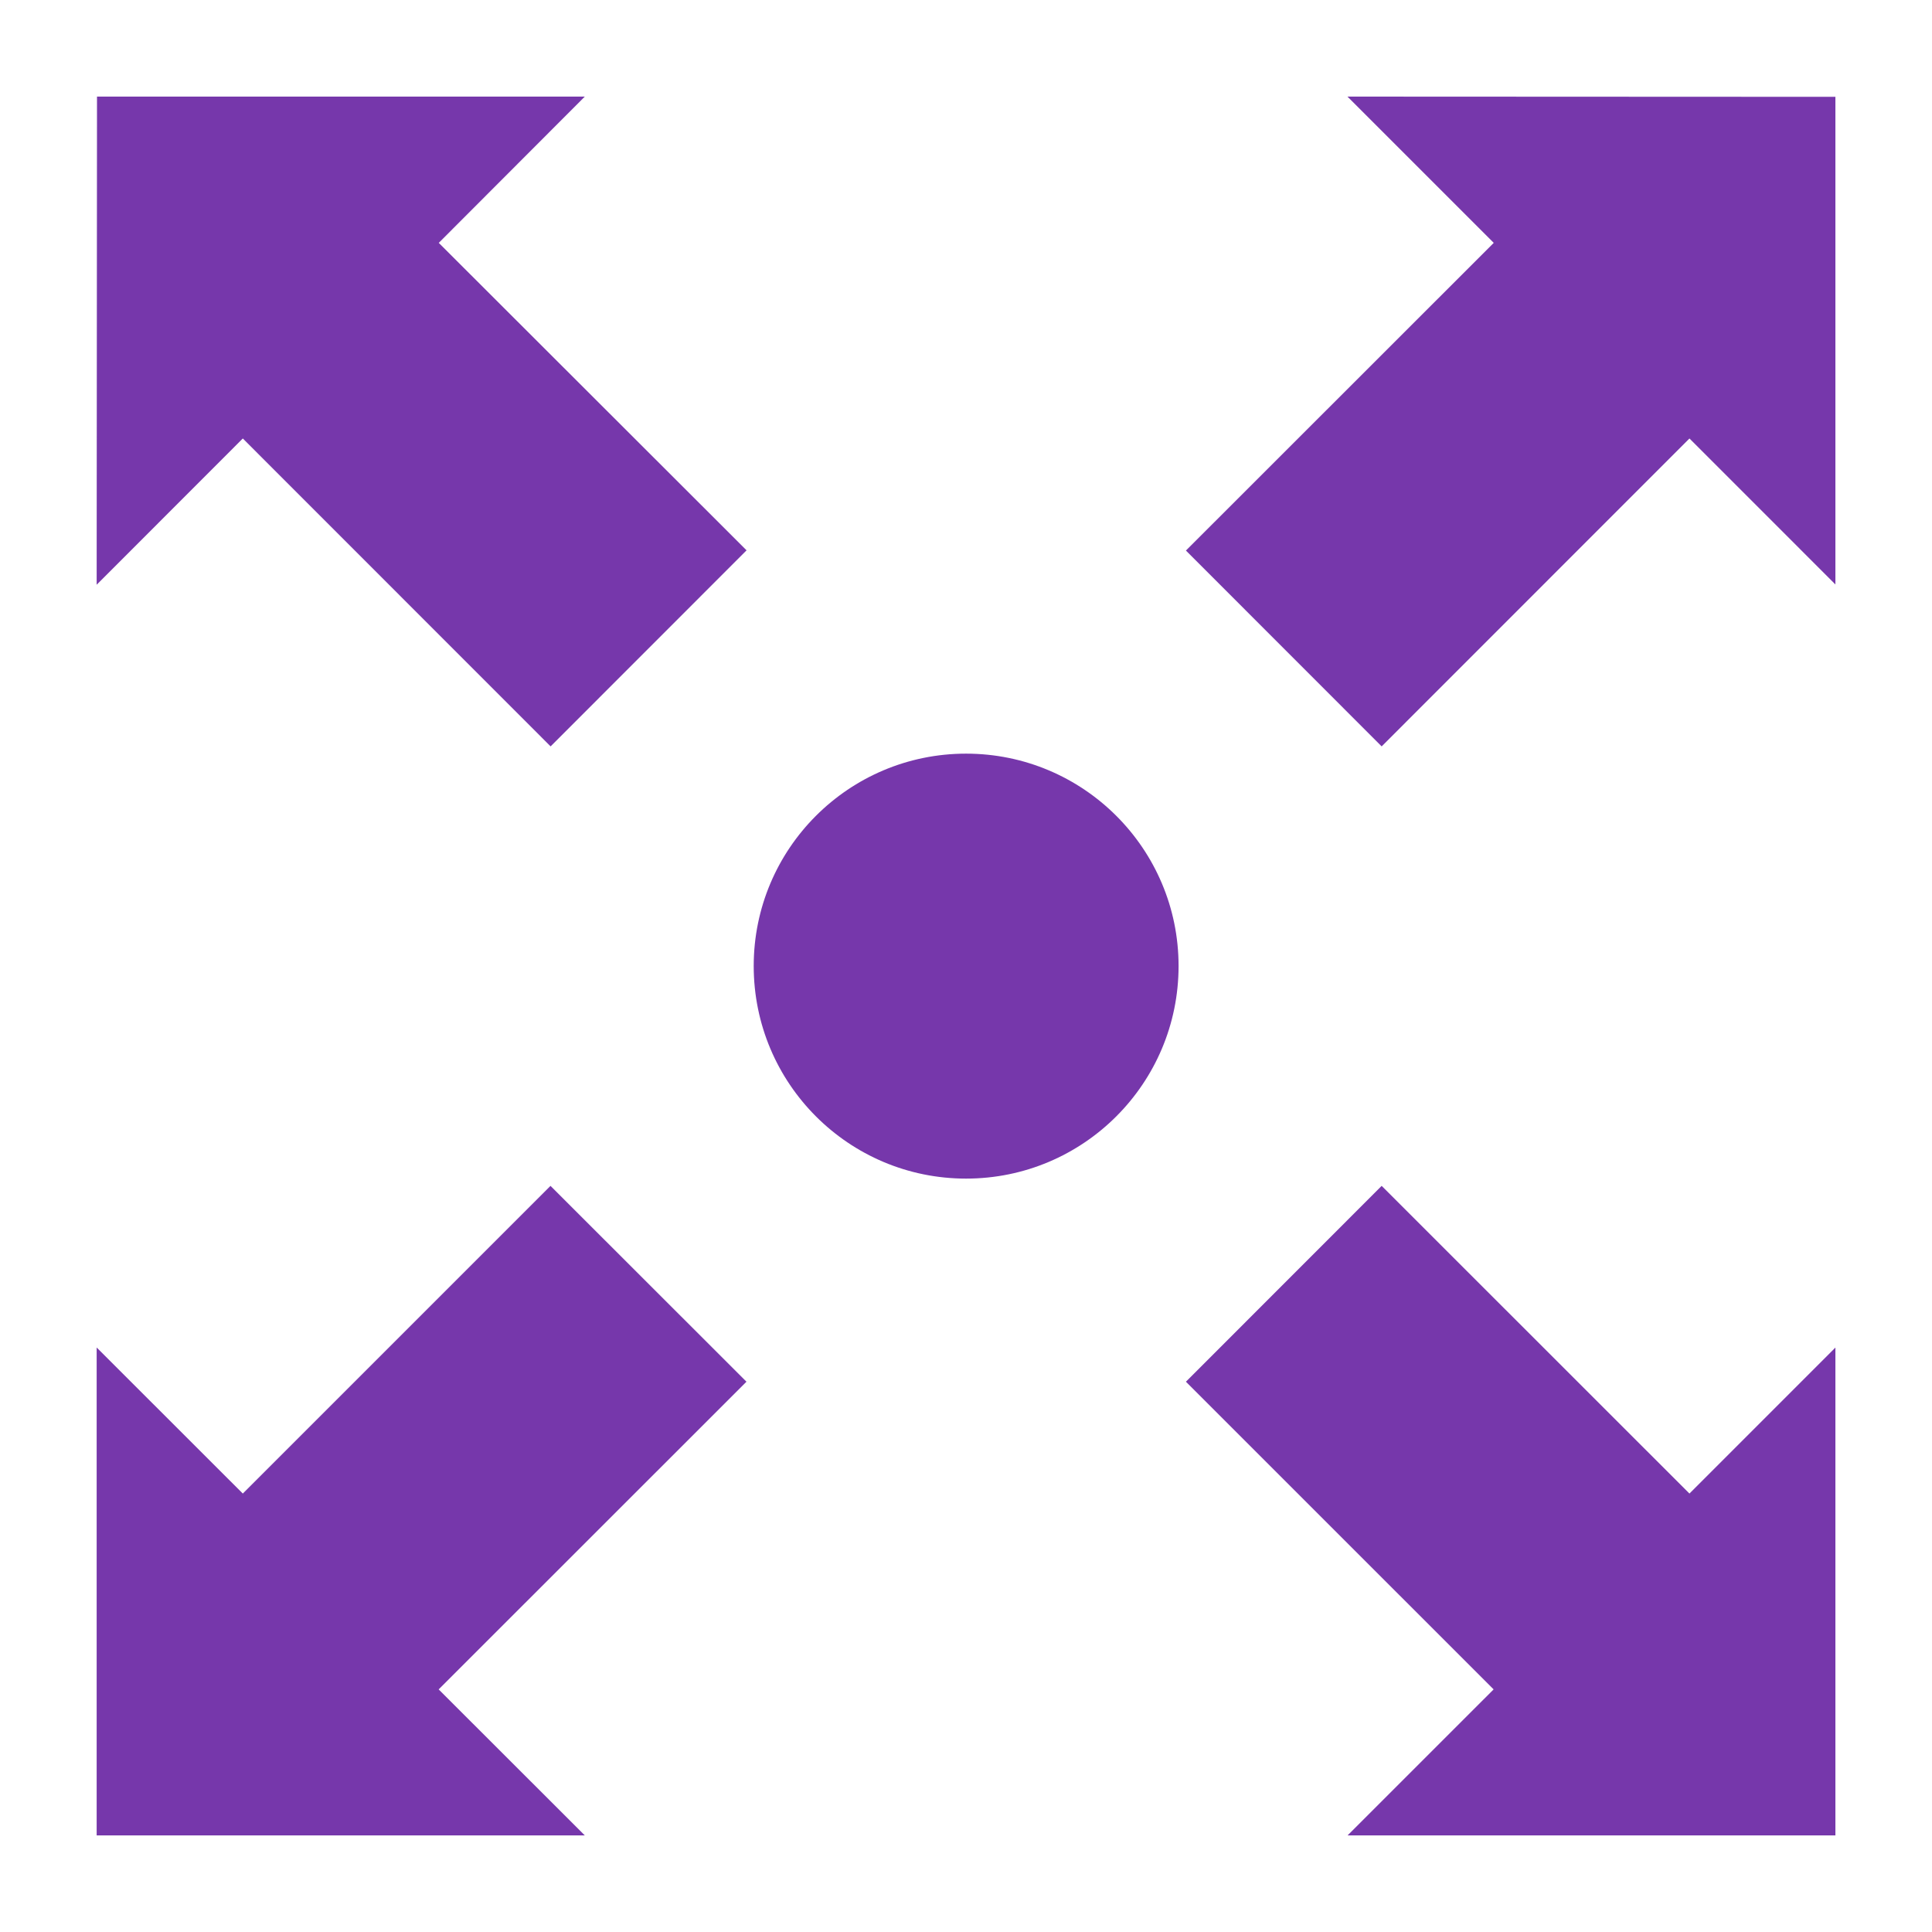
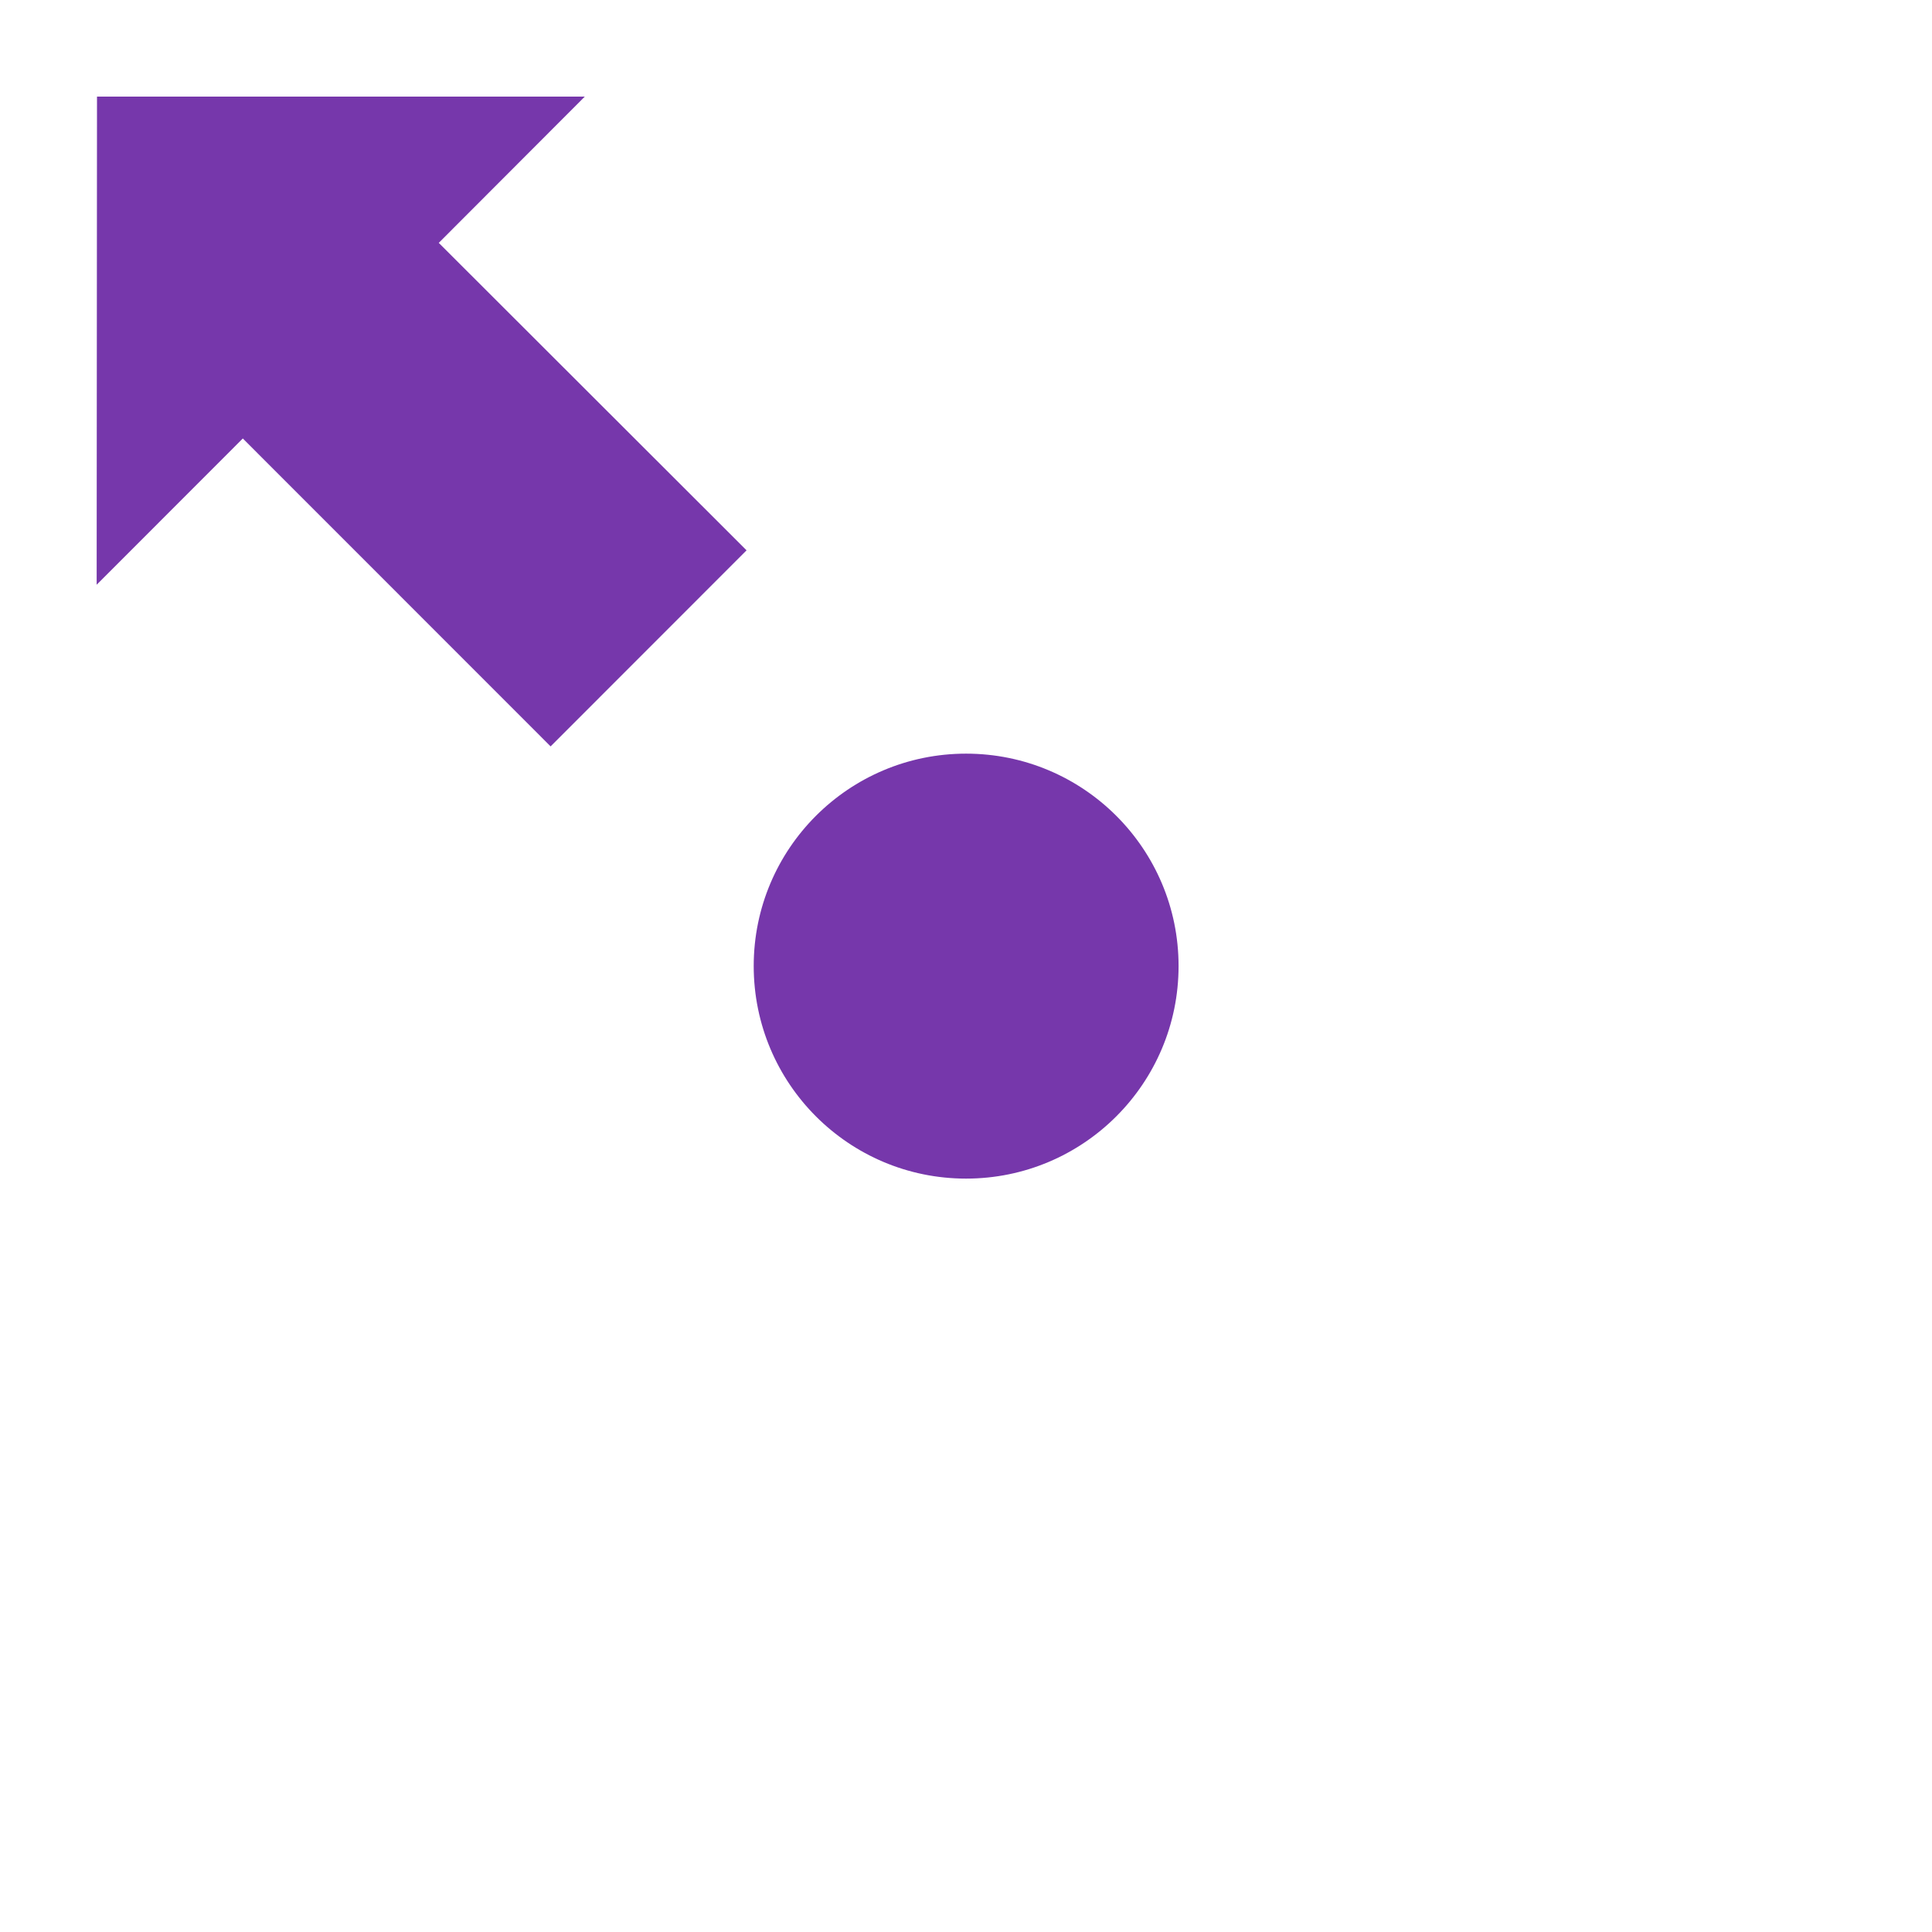
<svg xmlns="http://www.w3.org/2000/svg" width="1080" viewBox="0 0 810 810" height="1080" preserveAspectRatio="xMidYMid meet">
  <defs>
    <clipPath id="c87de1e835">
-       <path d="M 40.5 497 L 313 497 L 313 769.5 L 40.5 769.5 Z M 40.5 497 " clip-rule="nonzero" />
-     </clipPath>
+       </clipPath>
    <clipPath id="4c89bf8017">
-       <path d="M 497 497 L 769.5 497 L 769.5 769.5 L 497 769.5 Z M 497 497 " clip-rule="nonzero" />
-     </clipPath>
+       </clipPath>
    <clipPath id="f17554c9d4">
-       <path d="M 497 40.5 L 769.5 40.5 L 769.5 313 L 497 313 Z M 497 40.5 " clip-rule="nonzero" />
-     </clipPath>
+       </clipPath>
    <clipPath id="89eb35a81e">
      <path d="M 40.5 40.5 L 313 40.5 L 313 313 L 40.5 313 Z M 40.5 40.5 " clip-rule="nonzero" />
    </clipPath>
  </defs>
  <g clip-path="url(#c87de1e835)">
-     <path fill="#7637ab" d="M 183.91 708.285 L 245.18 769.5 L 40.527 769.5 L 40.527 564.949 L 101.801 626.18 L 230.797 497.184 L 312.957 579.289 Z M 183.91 708.285 " fill-opacity="1" fill-rule="nonzero" />
-   </g>
+     </g>
  <g clip-path="url(#4c89bf8017)">
-     <path fill="#7637ab" d="M 579.266 497.184 L 497.203 579.289 L 626.207 708.285 L 564.98 769.5 L 769.5 769.5 L 769.527 564.949 L 708.309 626.18 Z M 579.266 497.184 " fill-opacity="1" fill-rule="nonzero" />
-   </g>
+     </g>
  <g clip-path="url(#f17554c9d4)">
    <path fill="#7637ab" d="M 497.203 230.82 L 579.266 312.926 L 708.309 183.836 L 769.527 245.059 L 769.527 40.594 L 564.93 40.5 L 626.258 101.824 Z M 497.203 230.82 " fill-opacity="1" fill-rule="nonzero" />
  </g>
  <g clip-path="url(#89eb35a81e)">
    <path fill="#7637ab" d="M 245.18 40.5 L 40.668 40.5 L 40.527 245.152 L 101.801 183.836 L 230.844 312.926 L 313 230.727 L 183.953 101.824 Z M 245.18 40.5 " fill-opacity="1" fill-rule="nonzero" />
  </g>
  <path fill="#7637ab" d="M 405.027 315.969 C 355.859 315.969 315.996 355.836 315.996 405 C 315.996 454.266 355.867 494.137 405.027 494.137 C 454.199 494.137 494.121 454.266 494.121 405 C 494.121 355.828 454.199 315.969 405.027 315.969 Z M 405.027 315.969 " fill-opacity="1" fill-rule="nonzero" />
</svg>